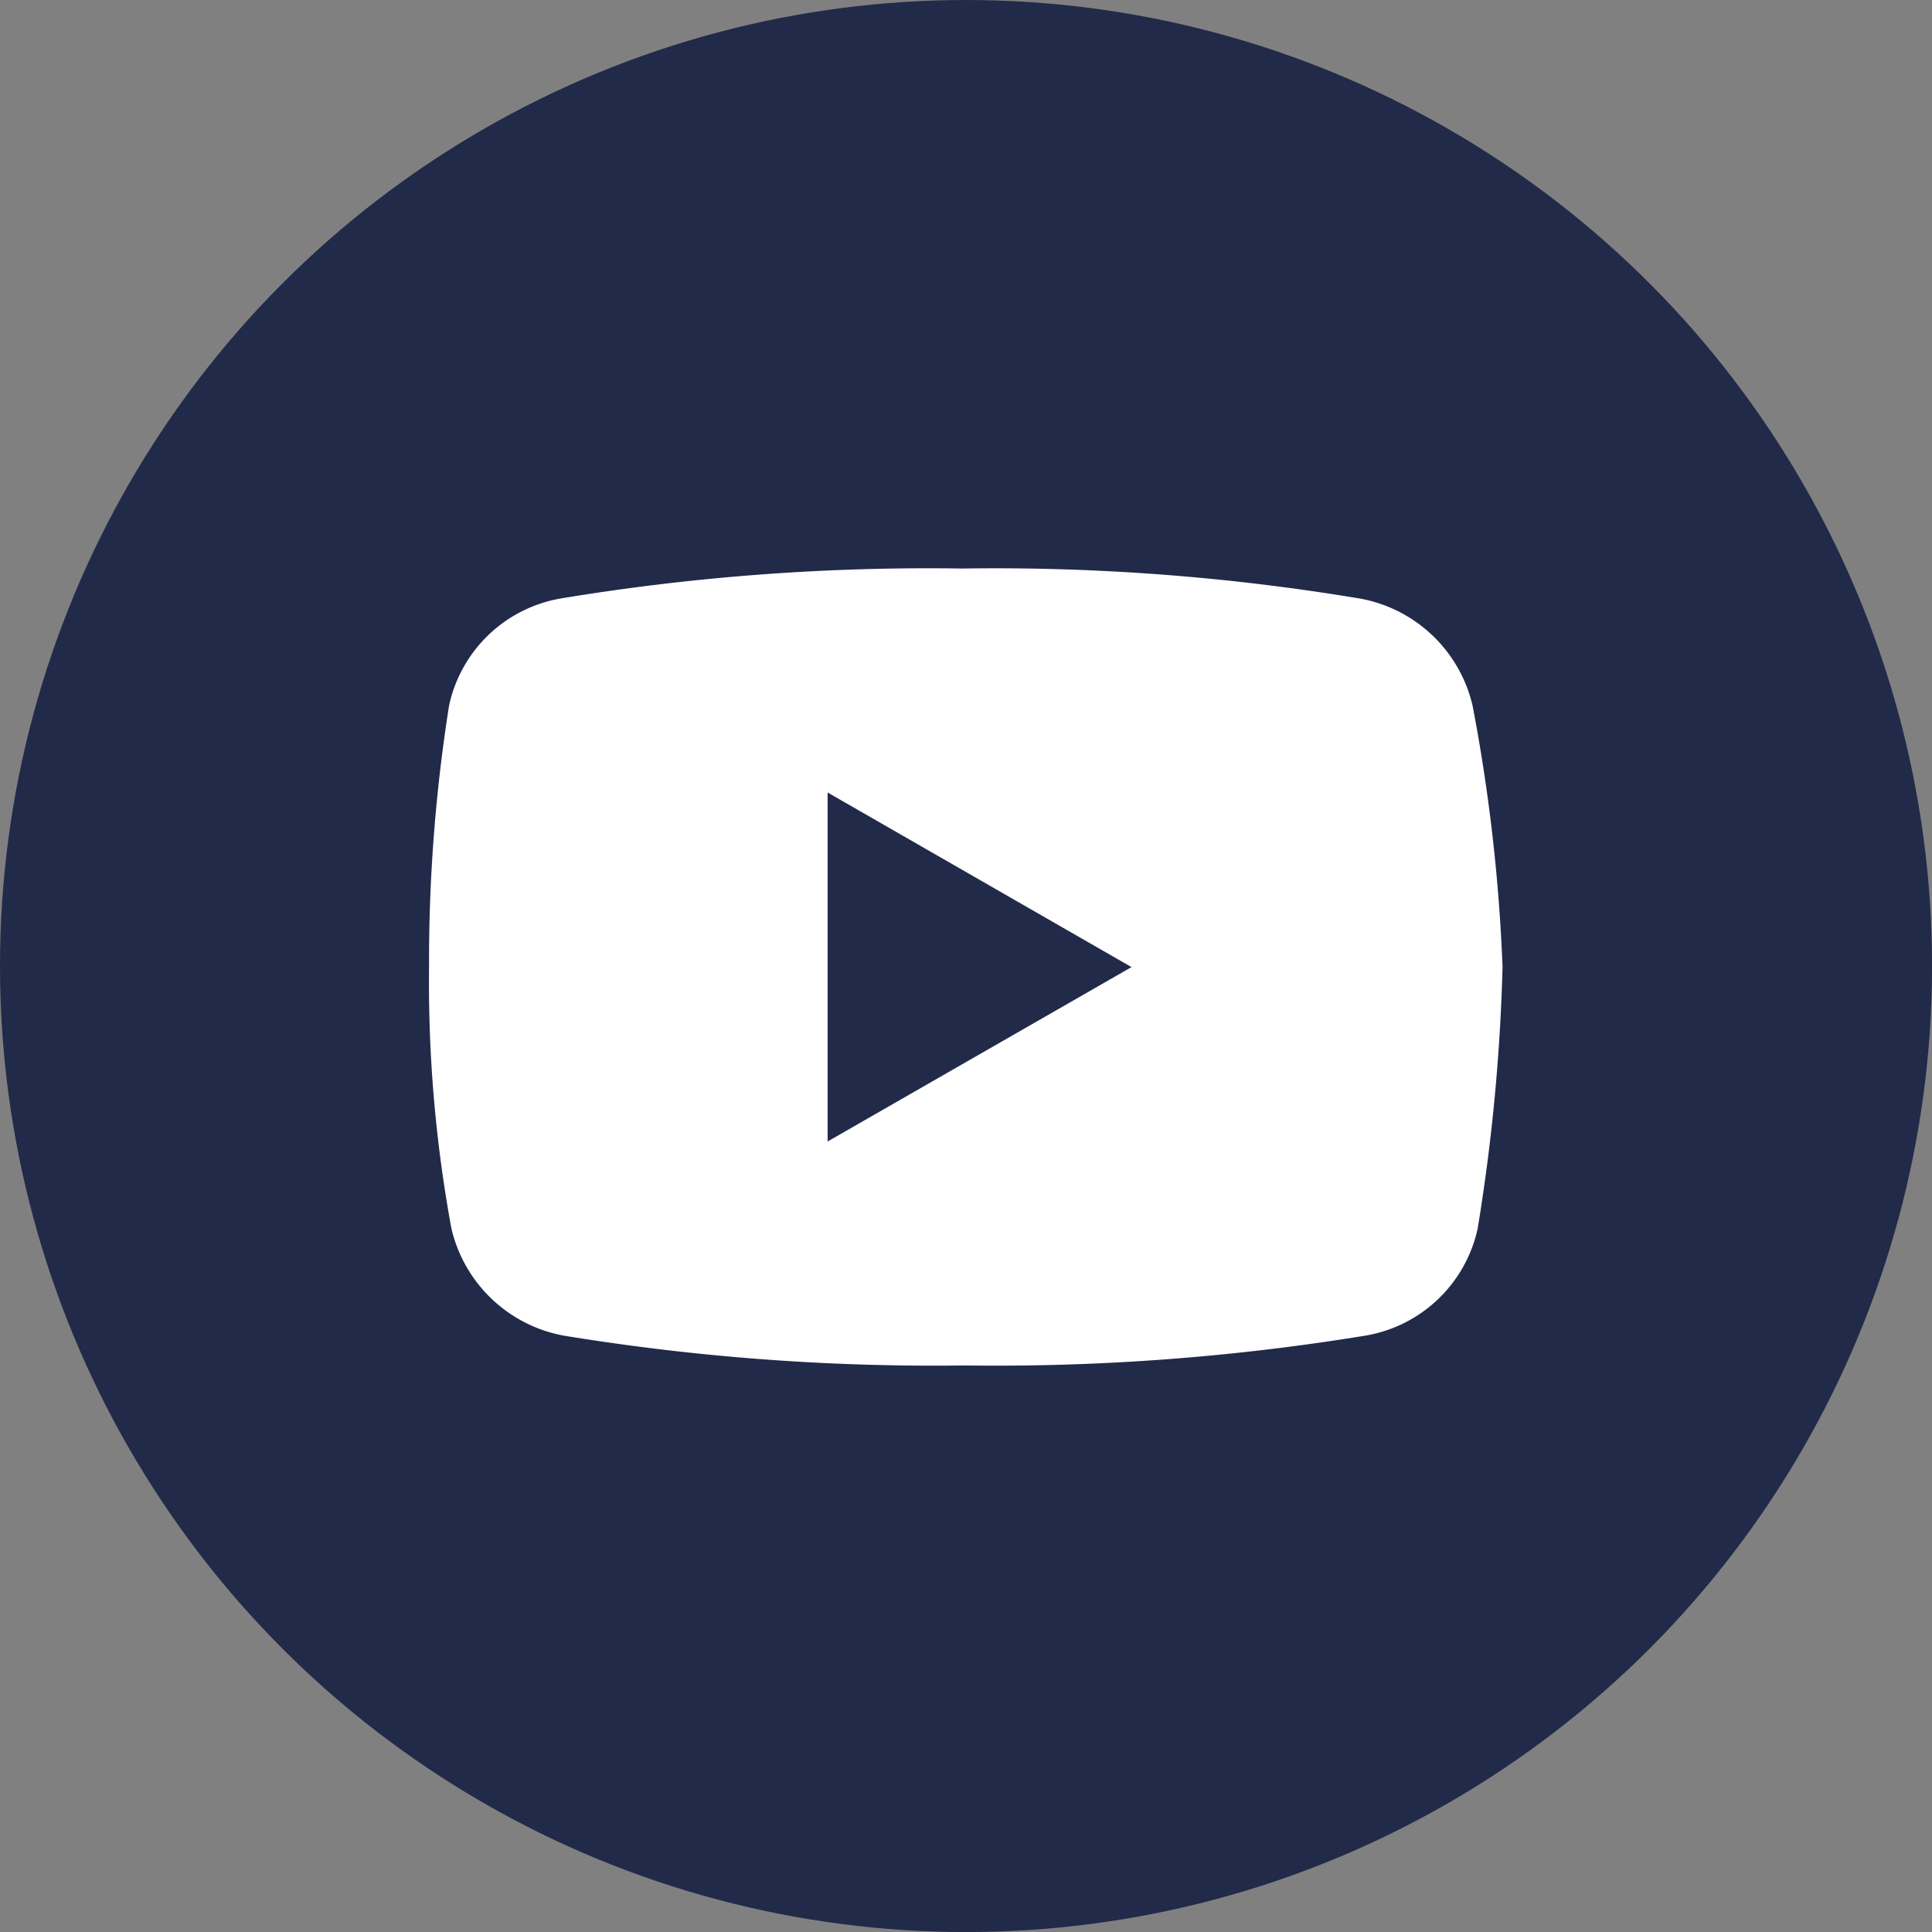
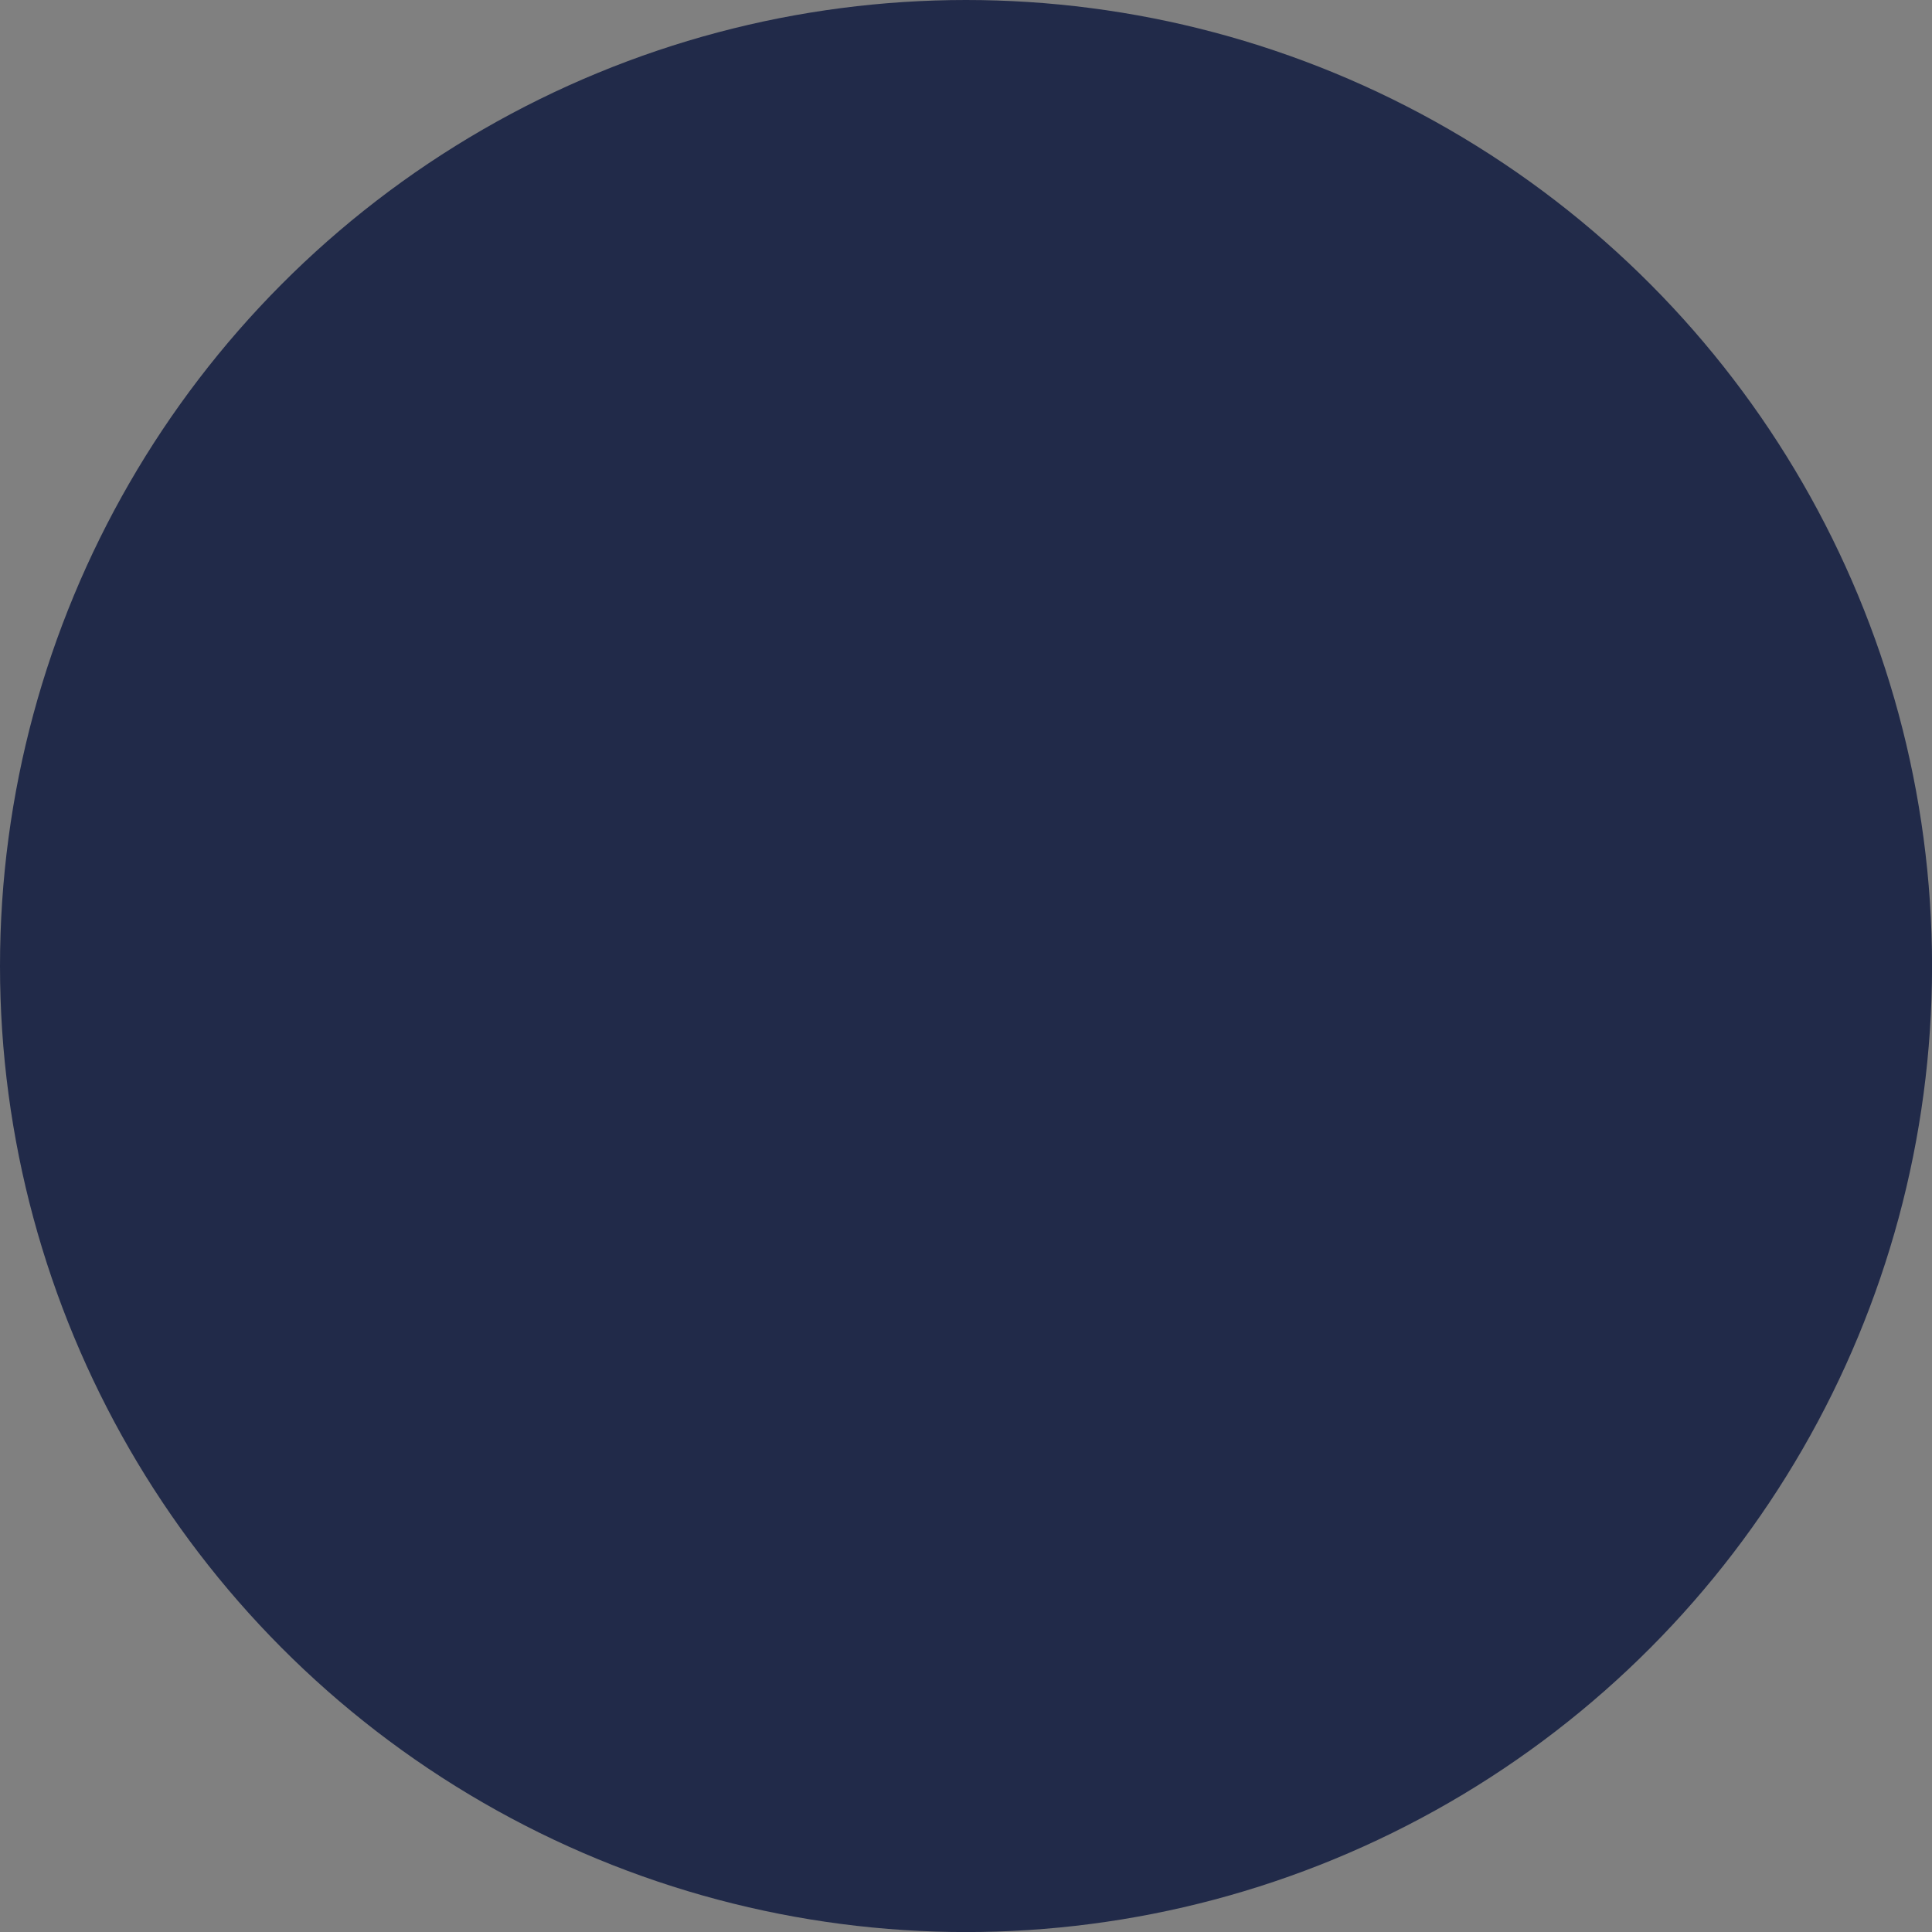
<svg xmlns="http://www.w3.org/2000/svg" width="37.955" height="37.955" viewBox="0 0 37.955 37.955">
  <rect x="0" y="0" width="37.955" height="37.955" fill="#808080" stroke="none" />
  <g id="Group_2035" data-name="Group 2035" transform="translate(16726.23 9761.499)">
    <g id="Group_2034" data-name="Group 2034" transform="translate(58.127)">
      <g id="Group_2032" data-name="Group 2032" transform="translate(-16784.357 -9761.499)">
        <circle id="Ellipse_25" data-name="Ellipse 25" cx="18.978" cy="18.978" r="18.978" fill="#212a49" />
      </g>
    </g>
-     <path id="icons8-youtube" d="M23.5,11.692a2.78,2.78,0,0,0-2.2-2.1A43.545,43.545,0,0,0,13.472,9a44.187,44.187,0,0,0-7.878.587,2.716,2.716,0,0,0-2.2,2.1A32.11,32.11,0,0,0,3,16.83a26.635,26.635,0,0,0,.44,5.139,2.785,2.785,0,0,0,2.2,2.1,45.02,45.02,0,0,0,7.88.587,45.02,45.02,0,0,0,7.88-.587,2.719,2.719,0,0,0,2.2-2.1,37.548,37.548,0,0,0,.489-5.139A34.249,34.249,0,0,0,23.5,11.692ZM10.83,20.256V13.4L16.8,16.83Z" transform="translate(-16720.801 -9759.33)" fill="#fff" />
  </g>
</svg>